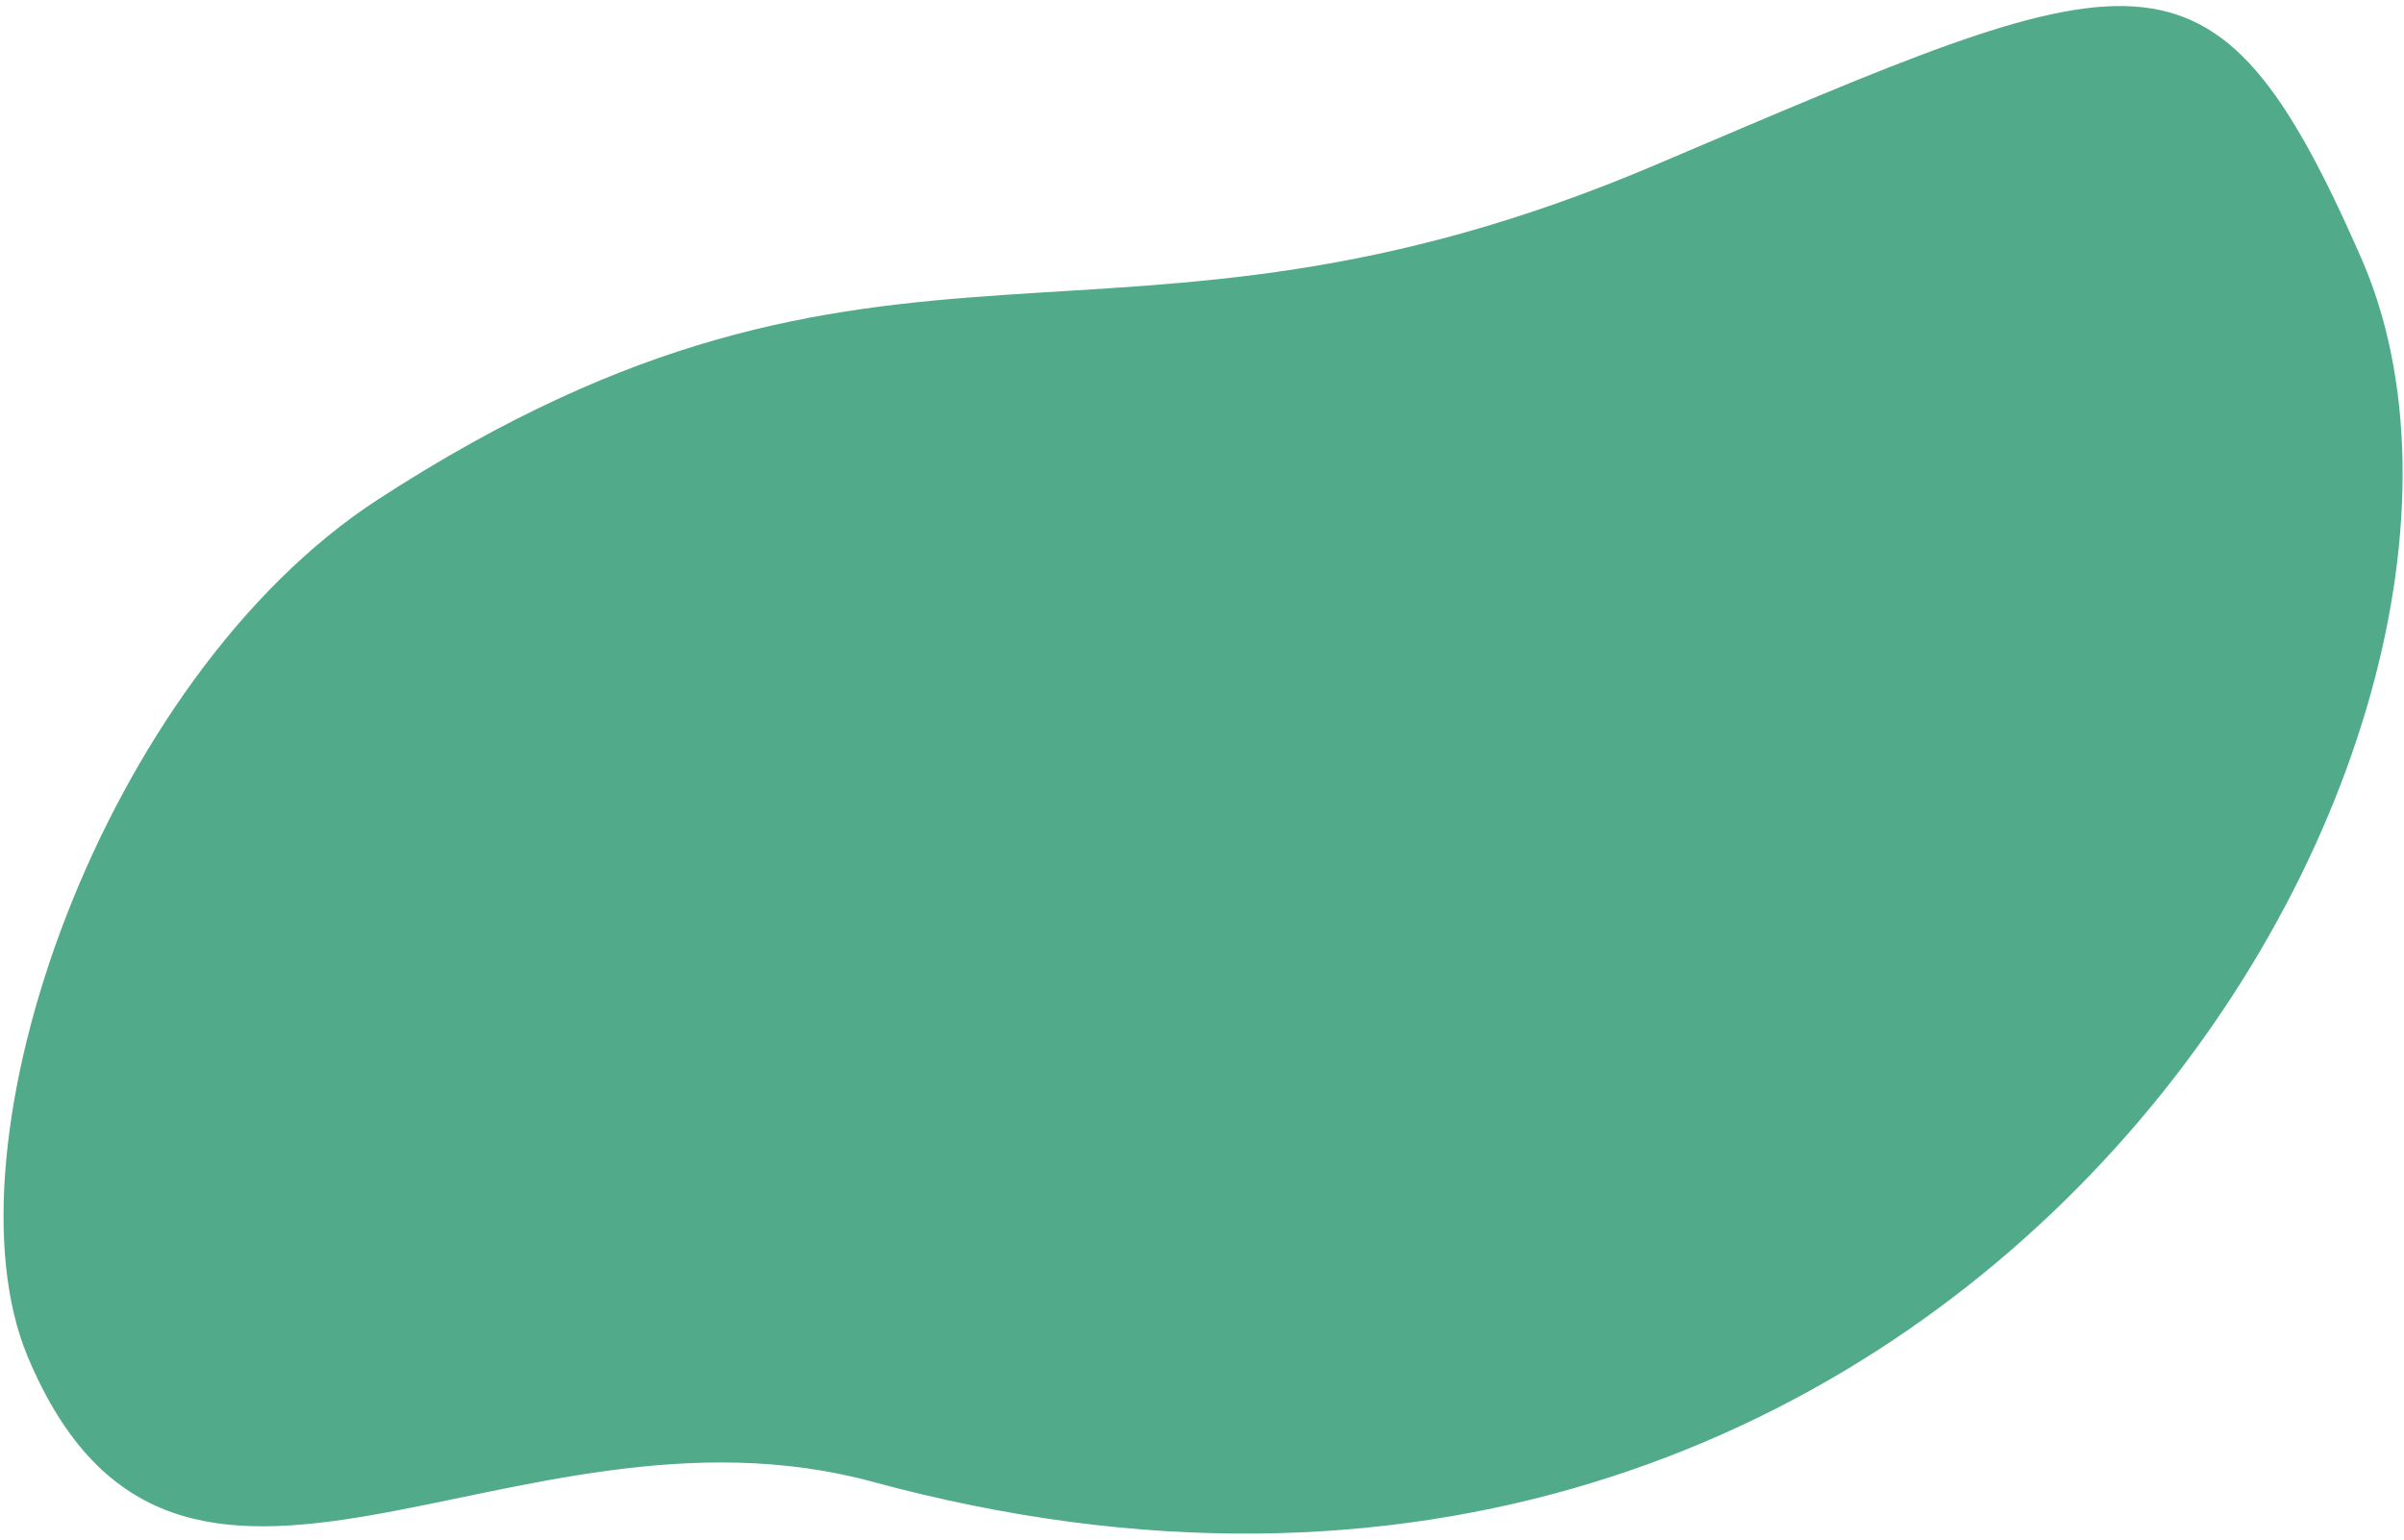
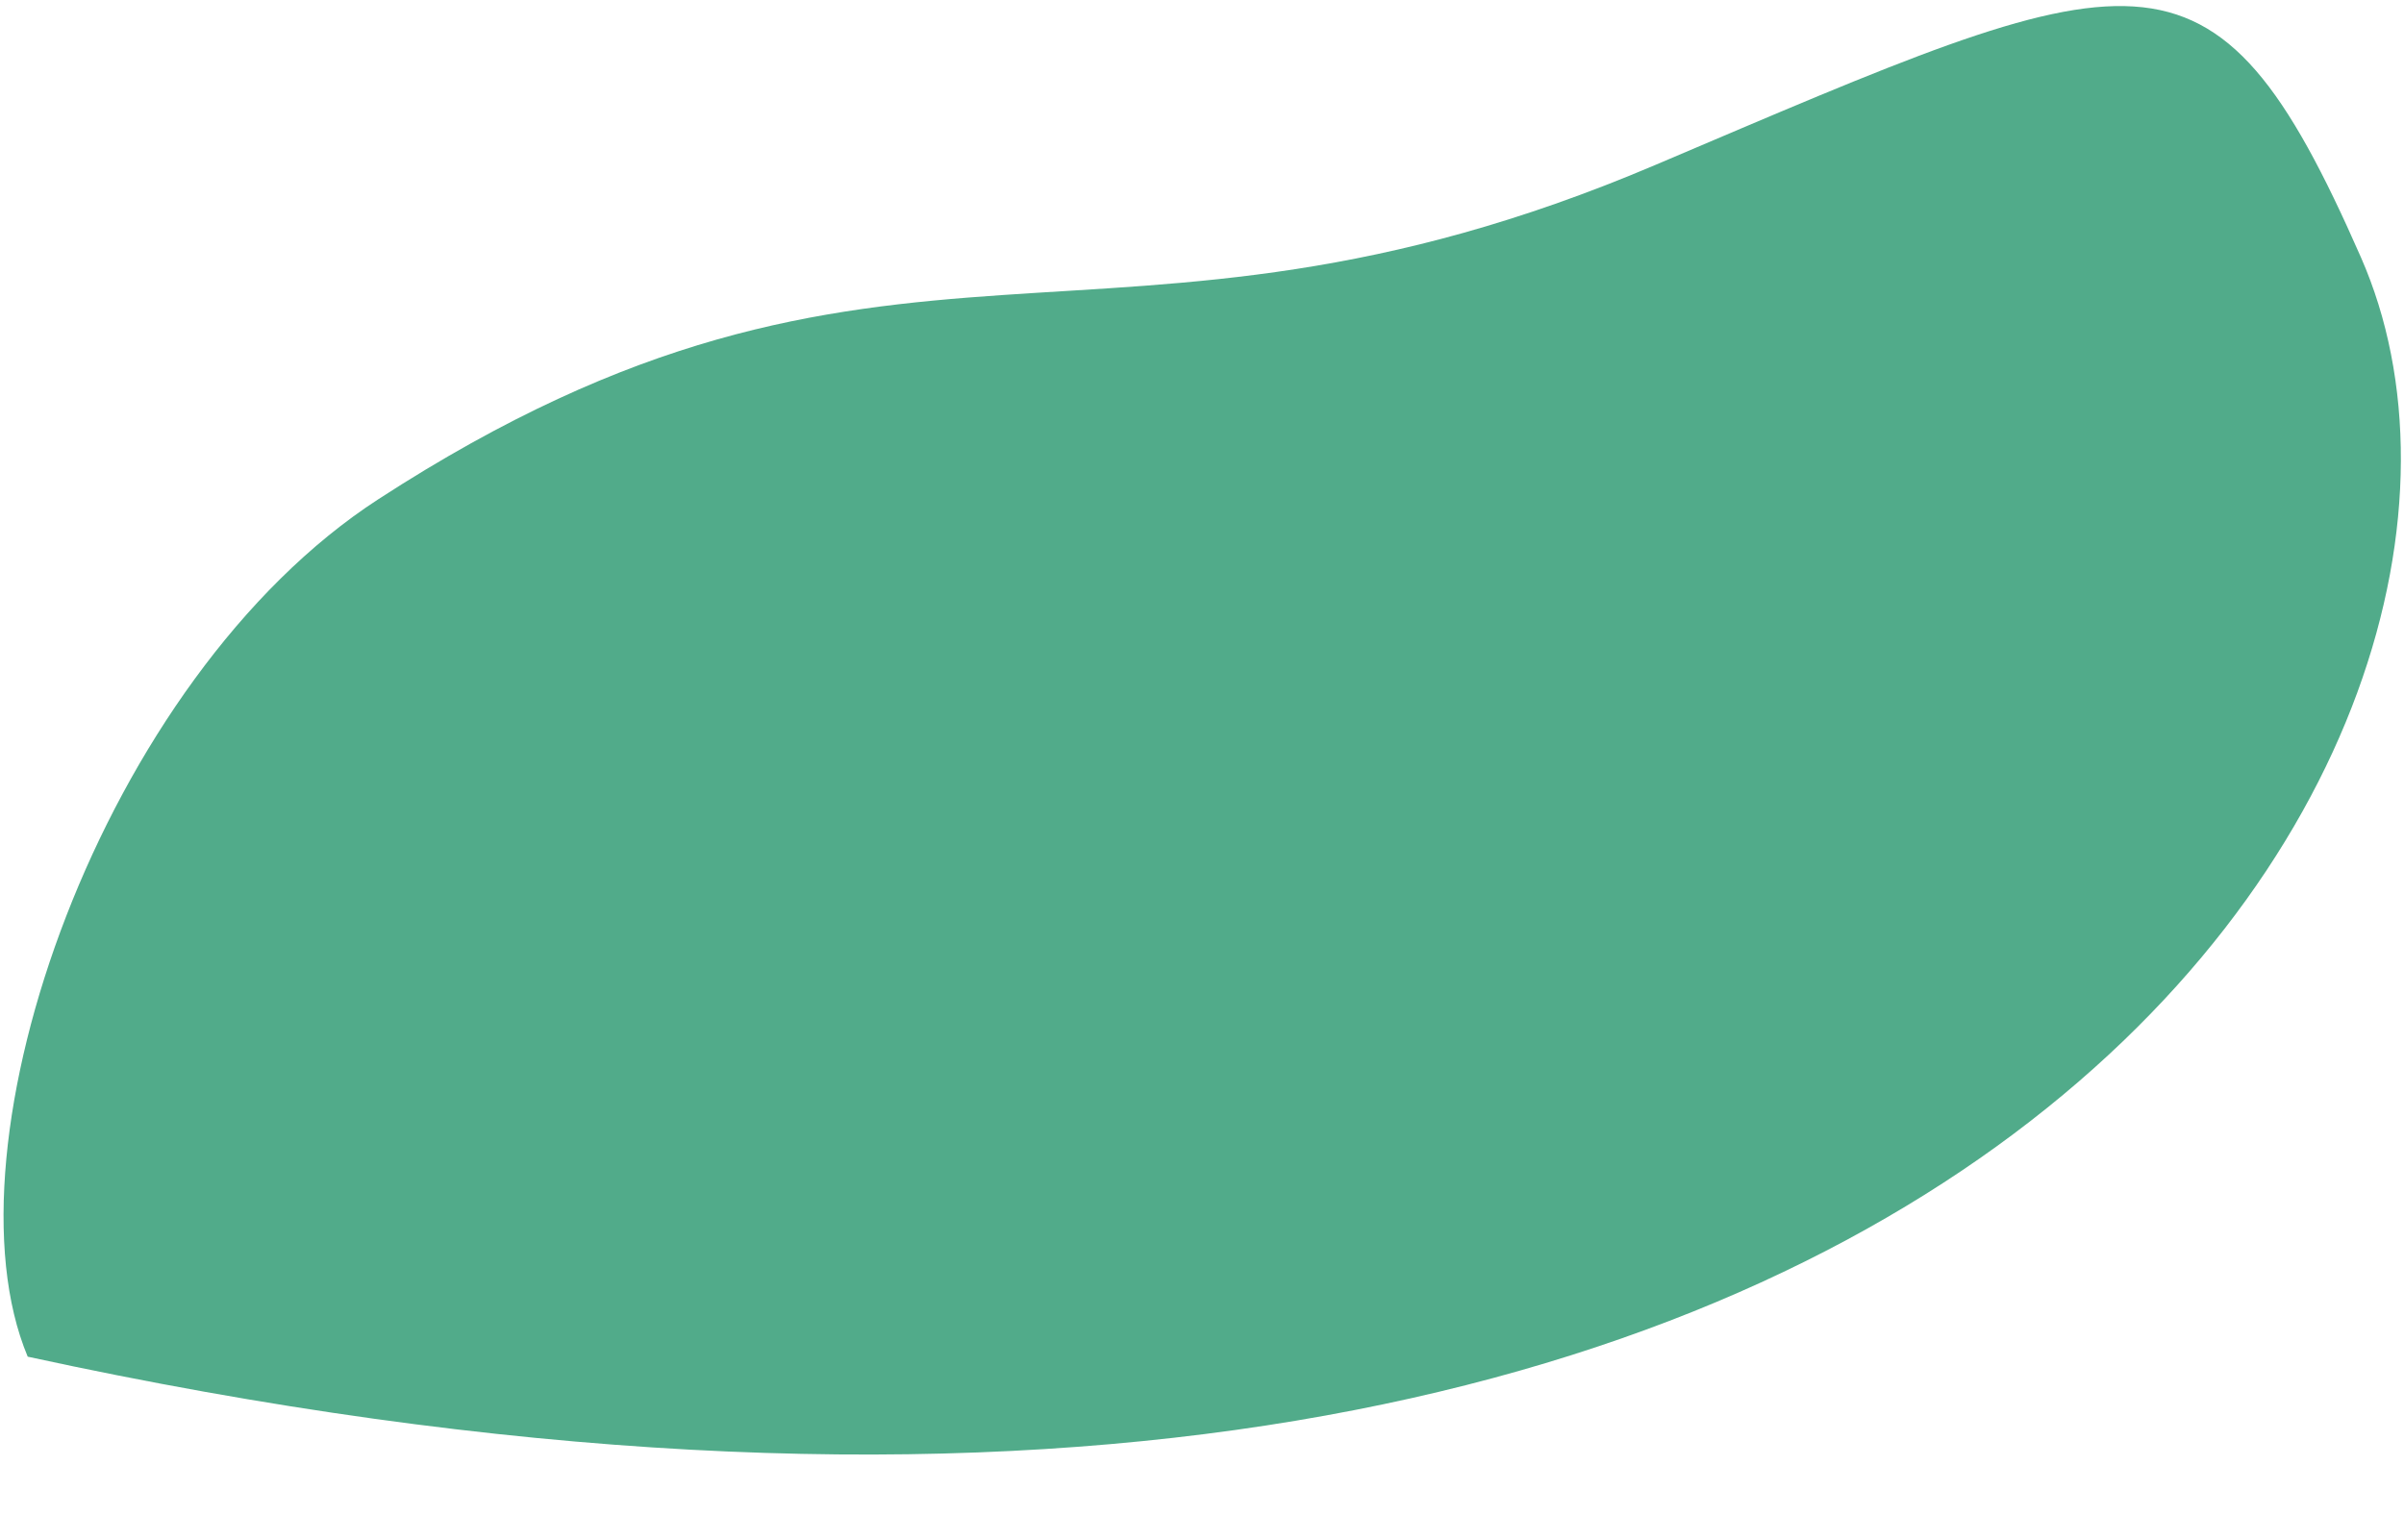
<svg xmlns="http://www.w3.org/2000/svg" width="192" height="123" viewBox="0 0 192 123" fill="none">
-   <path d="M132.147 13.203C88.277 31.846 71.172 13.309 30.212 39.887C8.185 54.18 -4.86 91.493 2.213 108.387C14.088 136.754 40.712 110.508 69.714 118.387C156.211 141.887 205.55 59.275 188.565 20.569C176.637 -6.613 170.896 -3.264 132.147 13.203Z" fill="#51AB8A" />
+   <path d="M132.147 13.203C88.277 31.846 71.172 13.309 30.212 39.887C8.185 54.18 -4.86 91.493 2.213 108.387C156.211 141.887 205.55 59.275 188.565 20.569C176.637 -6.613 170.896 -3.264 132.147 13.203Z" fill="#51AB8A" />
</svg>